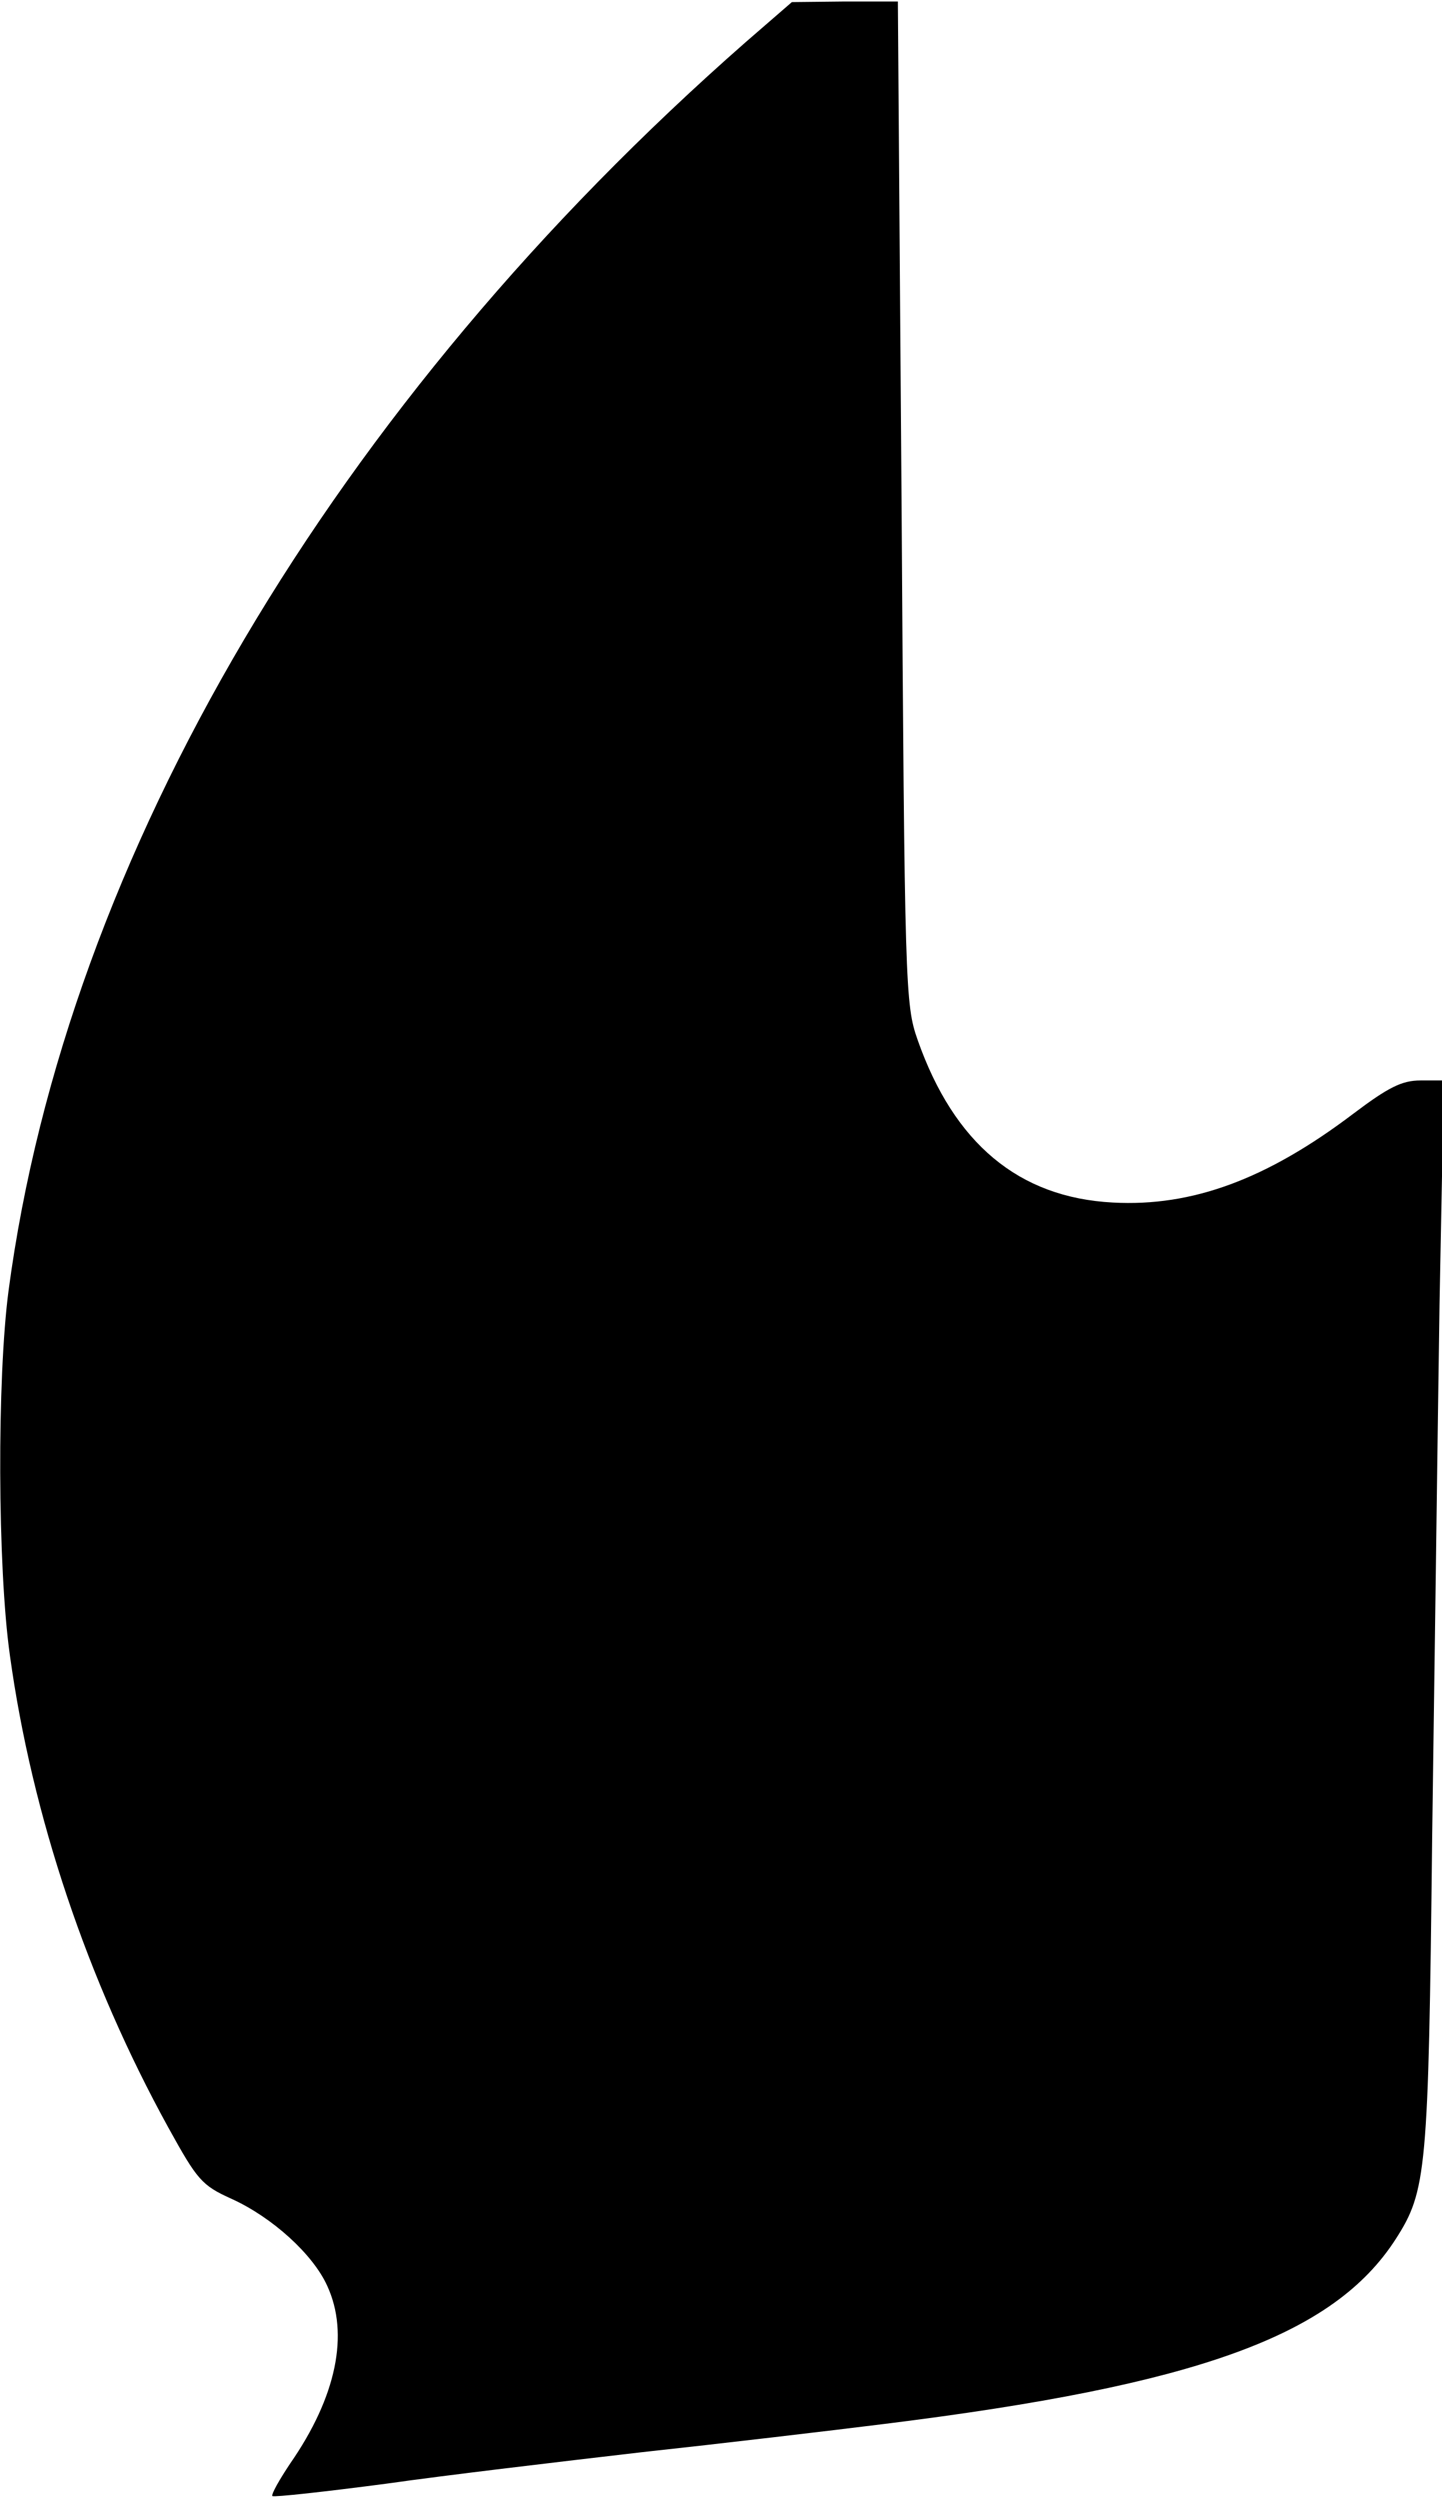
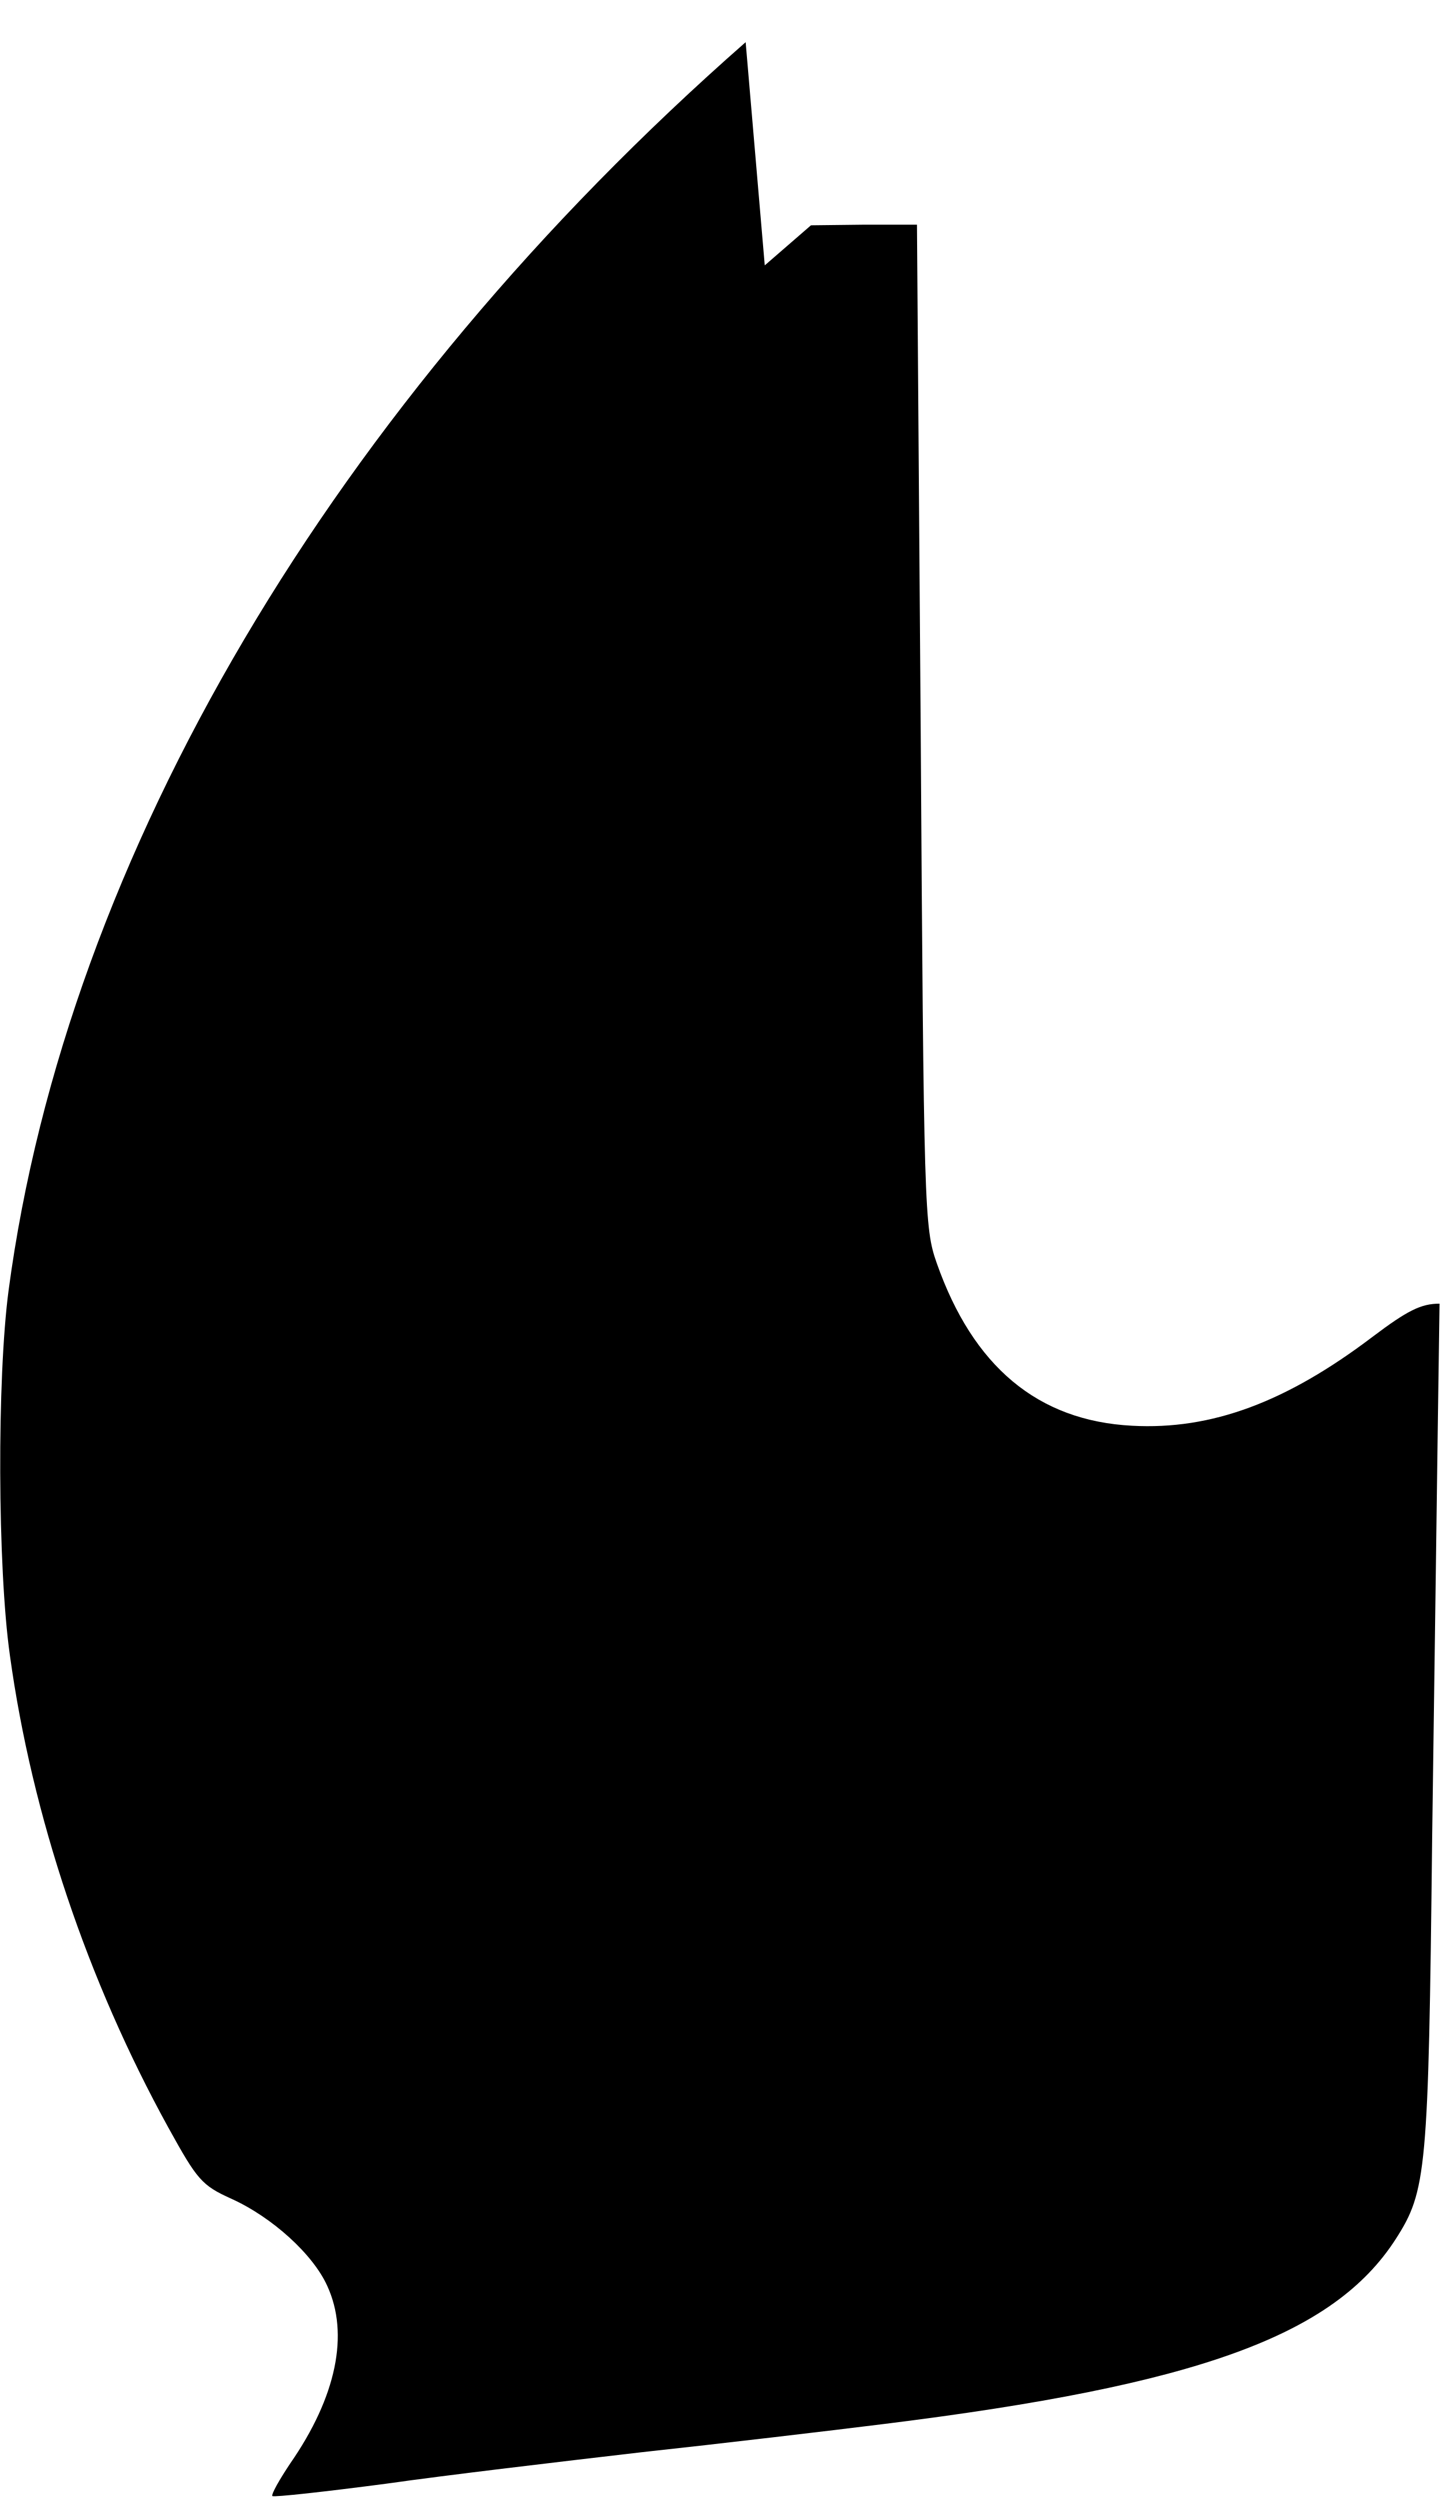
<svg xmlns="http://www.w3.org/2000/svg" version="1.0" width="61.769mm" height="107.035mm" viewBox="0 0 234 405" preserveAspectRatio="xMidYMid meet">
  <g transform="translate(0,405) scale(0.1,-0.1)" fill="#000000" stroke="none">
-     <path d="M1210 3984 c-668 -586 -1102 -1320 -1196 -2024 -19 -143 -18 -450 2 -592 36 -261 126 -528 257 -766 47 -85 54 -94 103 -116 66 -30 132 -90 155 -141 36 -78 15 -180 -60 -288 -18 -27 -31 -50 -29 -53 3 -2 85 7 184 20 98 14 285 36 414 51 129 14 307 35 395 46 508 63 729 143 830 300 50 78 53 109 59 649 4 278 9 668 12 868 l7 362 -38 0 c-30 0 -52 -11 -109 -54 -140 -106 -261 -151 -390 -144 -153 8 -258 96 -317 264 -20 57 -21 83 -26 872 l-6 812 -86 0 -86 -1 -75 -65z" />
+     <path d="M1210 3984 c-668 -586 -1102 -1320 -1196 -2024 -19 -143 -18 -450 2 -592 36 -261 126 -528 257 -766 47 -85 54 -94 103 -116 66 -30 132 -90 155 -141 36 -78 15 -180 -60 -288 -18 -27 -31 -50 -29 -53 3 -2 85 7 184 20 98 14 285 36 414 51 129 14 307 35 395 46 508 63 729 143 830 300 50 78 53 109 59 649 4 278 9 668 12 868 c-30 0 -52 -11 -109 -54 -140 -106 -261 -151 -390 -144 -153 8 -258 96 -317 264 -20 57 -21 83 -26 872 l-6 812 -86 0 -86 -1 -75 -65z" />
  </g>
</svg>